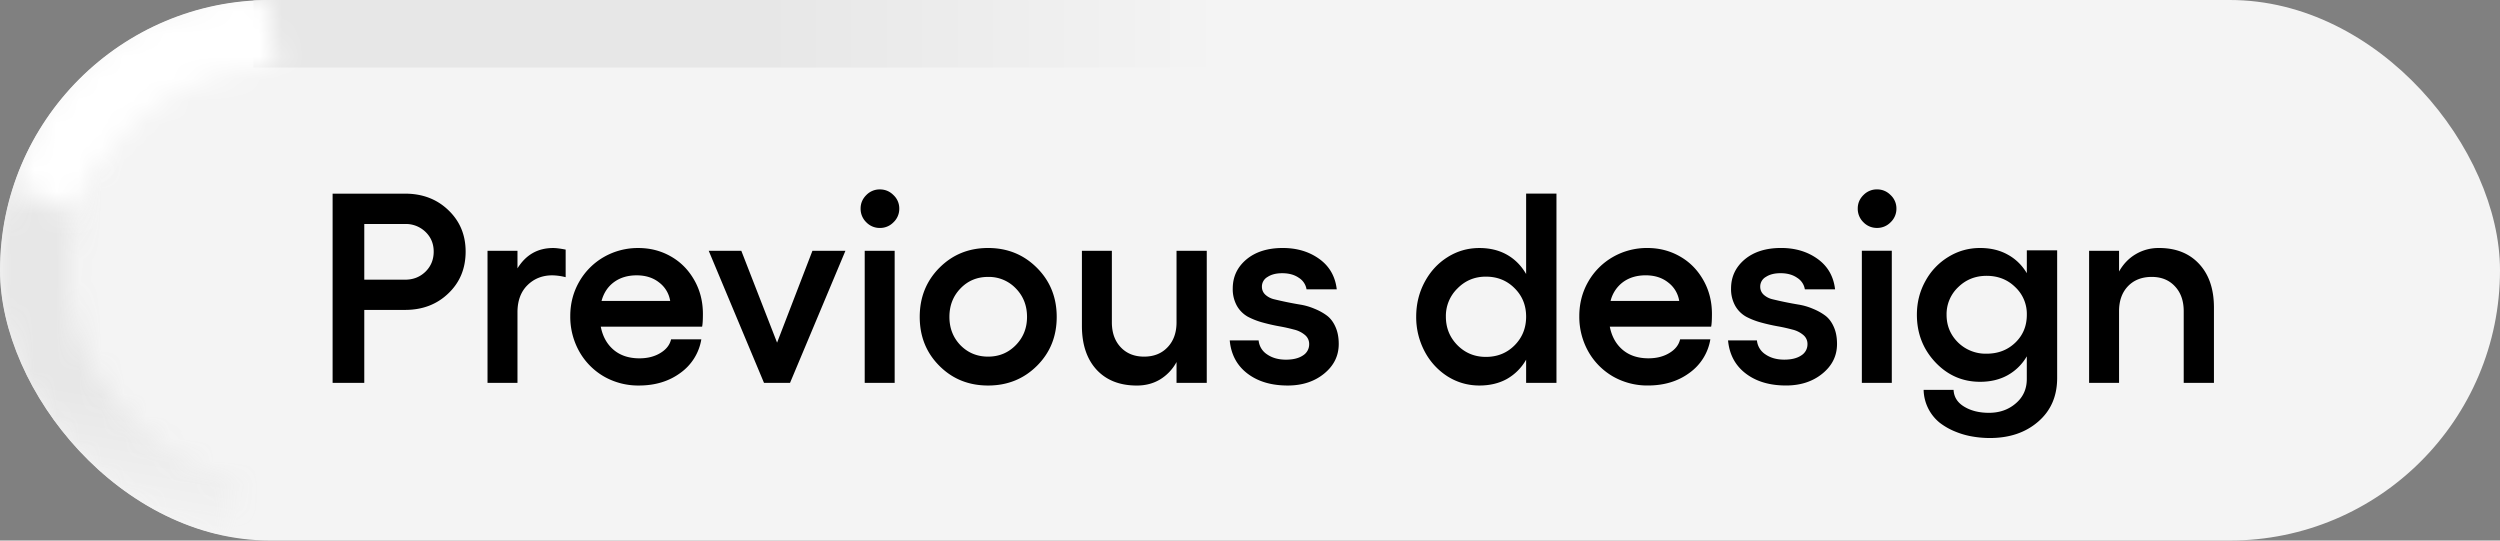
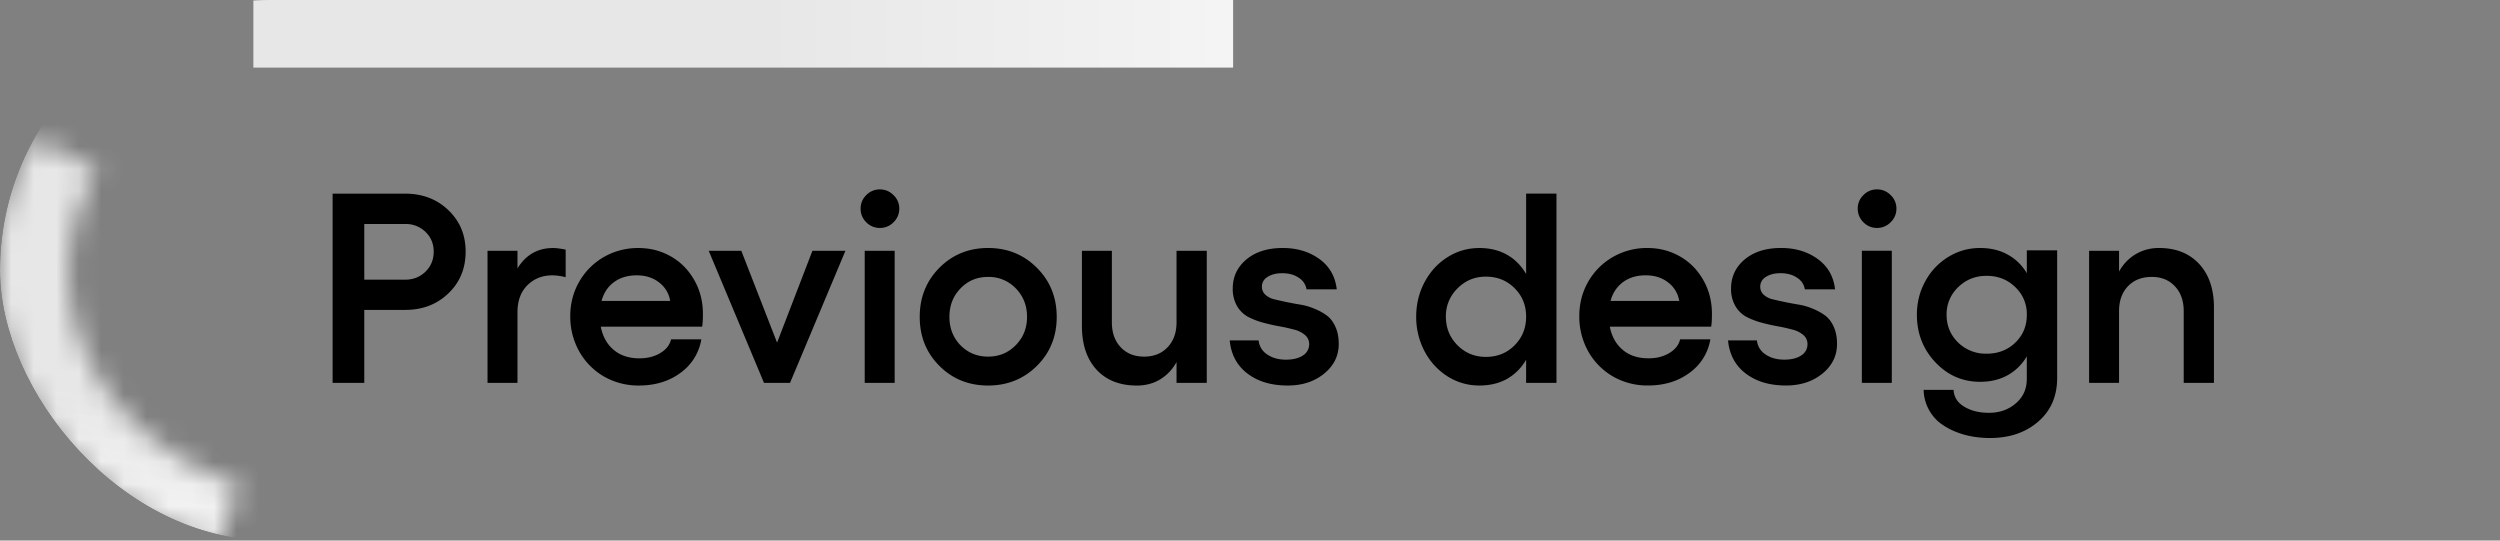
<svg xmlns="http://www.w3.org/2000/svg" width="111" height="24" fill="none">
  <rect width="100%" height="100%" fill="#808080" stroke="none" />
  <g clip-path="url(#a)">
-     <rect width="111" height="24" fill="#F4F4F4" rx="12" />
    <mask id="c" fill="#fff">
      <path d="M9.669 24.142a15.166 15.166 0 0 1-5.27-2.914C2.89 19.933 1.707 18.37.934 16.65A11.37 11.37 0 0 1-.07 11.283c.111-1.816.675-3.57 1.65-5.137l2.755 1.425a8.51 8.51 0 0 0-1.28 3.984 8.82 8.82 0 0 0 .778 4.165c.599 1.333 1.517 2.545 2.689 3.55a11.764 11.764 0 0 0 4.087 2.26l-.94 2.612Z" />
    </mask>
    <path stroke="url(#b)" stroke-width="5.138" d="M9.669 24.142a15.166 15.166 0 0 1-5.27-2.914C2.89 19.933 1.707 18.37.934 16.65A11.37 11.37 0 0 1-.07 11.283c.111-1.816.675-3.57 1.65-5.137l2.755 1.425a8.51 8.51 0 0 0-1.28 3.984 8.82 8.82 0 0 0 .778 4.165c.599 1.333 1.517 2.545 2.689 3.55a11.764 11.764 0 0 0 4.087 2.26l-.94 2.612Z" mask="url(#c)" />
    <path stroke="url(#d)" stroke-width="3" d="M11.25 1.5h43.5" />
    <mask id="e" fill="#fff">
      <path d="M.525 8.232c.76-2.469 2.22-4.556 4.213-6.027C6.73.735 9.18-.06 11.808-.093l.511 3.082c-2.077.025-4.012.654-5.588 1.817-1.576 1.163-2.73 2.812-3.33 4.764L.525 8.232Z" />
    </mask>
-     <path stroke="#fff" stroke-width="5.138" d="M.525 8.232c.76-2.469 2.22-4.556 4.213-6.027C6.73.735 9.18-.06 11.808-.093l.511 3.082c-2.077.025-4.012.654-5.588 1.817-1.576 1.163-2.73 2.812-3.33 4.764L.525 8.232Z" mask="url(#e)" />
    <path fill="#000" d="M17.984 8.598c.774 0 1.414.244 1.922.732.512.488.768 1.102.768 1.84 0 .75-.256 1.37-.768 1.857-.508.489-1.148.733-1.922.733h-1.81V17h-1.406V8.598h3.216Zm0 3.82c.364 0 .666-.12.909-.357.242-.239.363-.536.363-.891 0-.348-.121-.639-.363-.873a1.254 1.254 0 0 0-.909-.352h-1.81v2.473h1.81Zm6.575-1.406c.128 0 .314.023.556.07v1.225a2.575 2.575 0 0 0-.592-.082c-.441 0-.81.146-1.107.44-.293.292-.44.692-.44 1.2V17h-1.33v-5.865h1.33v.78c.372-.602.899-.903 1.583-.903Zm6.65 2.93c0 .269-.012.456-.035.562h-4.5c.086.437.277.781.574 1.031.297.25.678.375 1.143.375.359 0 .668-.078.925-.234.262-.156.422-.36.48-.61h1.343a2.284 2.284 0 0 1-.926 1.489c-.508.375-1.123.562-1.846.562a3.063 3.063 0 0 1-1.547-.398 2.956 2.956 0 0 1-1.101-1.114 3.15 3.15 0 0 1-.399-1.57c0-.558.133-1.068.399-1.53a2.95 2.95 0 0 1 1.095-1.095 3.028 3.028 0 0 1 1.53-.398c.523 0 1.002.123 1.435.369.438.246.785.596 1.043 1.049.258.449.387.953.387 1.511Zm-4.5-.58h3.047a1.271 1.271 0 0 0-.492-.821c-.266-.21-.598-.316-.996-.316-.395 0-.729.1-1.002.298-.274.2-.46.479-.557.838Zm10.828-2.227L35.077 17h-1.155l-2.455-5.865h1.447l1.588 4.078 1.57-4.078h1.465Zm.926-2.473a.823.823 0 0 1 .603-.252c.235 0 .436.084.604.252a.808.808 0 0 1 .258.598.82.82 0 0 1-.258.61.823.823 0 0 1-.604.251.823.823 0 0 1-.603-.252.83.83 0 0 1-.252-.61c0-.23.084-.429.252-.597Zm-.07 2.473h1.33V17h-1.33v-5.865Zm3.316.756c.582-.586 1.303-.88 2.162-.88.86 0 1.582.294 2.168.88.586.586.879 1.312.879 2.18 0 .867-.293 1.591-.879 2.173-.586.582-1.309.873-2.168.873-.86 0-1.58-.29-2.162-.873-.582-.582-.873-1.306-.873-2.174 0-.867.291-1.593.873-2.18Zm3.393.914a1.652 1.652 0 0 0-1.23-.51c-.49 0-.897.17-1.225.51-.329.34-.493.761-.493 1.265 0 .5.164.92.492 1.26.332.336.74.504 1.225.504.488 0 .898-.17 1.23-.51.333-.34.499-.758.499-1.254 0-.504-.166-.925-.498-1.265Zm7.136-1.67h1.342V17h-1.342v-.926a2.029 2.029 0 0 1-.732.774c-.3.18-.645.27-1.031.27-.758 0-1.354-.235-1.788-.704-.433-.473-.65-1.121-.65-1.945v-3.334h1.33v3.175c0 .461.131.83.393 1.108.262.277.607.416 1.037.416.434 0 .781-.139 1.043-.416.265-.277.398-.646.398-1.107v-3.176Zm4.934 5.982c-.727 0-1.322-.178-1.787-.533-.465-.355-.727-.846-.785-1.47h1.283a.83.83 0 0 0 .375.62c.226.157.506.235.838.235.32 0 .572-.063.756-.188a.576.576 0 0 0 .275-.498.512.512 0 0 0-.188-.41 1.162 1.162 0 0 0-.486-.24 7.39 7.39 0 0 0-.662-.147 8.262 8.262 0 0 1-.72-.164 3.247 3.247 0 0 1-.663-.257 1.281 1.281 0 0 1-.486-.481 1.513 1.513 0 0 1-.188-.774c0-.519.201-.949.604-1.289.406-.34.945-.51 1.617-.51.633 0 1.174.163 1.623.487.45.324.707.774.774 1.348H58.01a.737.737 0 0 0-.34-.51c-.195-.137-.442-.205-.738-.205-.266 0-.483.054-.65.164a.489.489 0 0 0-.253.434c0 .14.05.257.147.351a.873.873 0 0 0 .386.205 15.859 15.859 0 0 0 1.172.24c.215.035.424.096.627.182.204.082.385.182.545.299.16.117.29.285.387.504.098.215.147.469.147.761 0 .528-.217.967-.65 1.319-.43.351-.97.527-1.618.527Zm10.588-8.52h1.347V17H67.76v-1.031a2.263 2.263 0 0 1-.85.855c-.351.195-.76.293-1.224.293-.512 0-.983-.135-1.413-.404a2.922 2.922 0 0 1-1.02-1.113 3.245 3.245 0 0 1-.374-1.541c0-.555.125-1.067.375-1.536.25-.468.59-.838 1.02-1.107.43-.27.9-.404 1.412-.404.464 0 .873.1 1.224.298.352.2.635.485.85.856V8.598Zm-1.787 7.249c.508 0 .931-.17 1.271-.51.344-.344.516-.77.516-1.277 0-.504-.172-.926-.516-1.266-.34-.34-.763-.51-1.271-.51-.496 0-.916.174-1.26.522a1.706 1.706 0 0 0-.516 1.254c0 .5.172.923.516 1.271.344.344.764.516 1.26.516ZM76.01 13.94c0 .27-.012.457-.035.563h-4.5c.086.437.277.781.574 1.031.297.25.678.375 1.142.375.36 0 .668-.078.926-.234.262-.156.422-.36.48-.61h1.343a2.284 2.284 0 0 1-.926 1.489c-.508.375-1.123.562-1.846.562a3.063 3.063 0 0 1-1.547-.398 2.956 2.956 0 0 1-1.102-1.114 3.15 3.15 0 0 1-.398-1.57c0-.558.133-1.068.398-1.53a2.95 2.95 0 0 1 1.096-1.095 3.028 3.028 0 0 1 1.53-.398c.523 0 1.002.123 1.435.369.438.246.785.596 1.043 1.049.258.449.387.953.387 1.511Zm-4.5-.58h3.047a1.27 1.27 0 0 0-.493-.82c-.265-.21-.597-.316-.996-.316-.394 0-.728.1-1.002.298a1.48 1.48 0 0 0-.556.838Zm7.787 3.756c-.727 0-1.322-.178-1.787-.533-.465-.355-.727-.846-.785-1.47h1.283a.83.83 0 0 0 .375.62c.226.157.506.235.838.235.32 0 .572-.063.756-.188a.576.576 0 0 0 .275-.498.512.512 0 0 0-.188-.41 1.162 1.162 0 0 0-.486-.24 7.39 7.39 0 0 0-.662-.147 8.262 8.262 0 0 1-.72-.164 3.247 3.247 0 0 1-.663-.257 1.281 1.281 0 0 1-.486-.481 1.513 1.513 0 0 1-.188-.774c0-.519.202-.949.604-1.289.406-.34.945-.51 1.617-.51.633 0 1.174.163 1.623.487.45.324.707.774.774 1.348h-1.342a.737.737 0 0 0-.34-.51c-.195-.137-.442-.205-.738-.205-.266 0-.483.054-.65.164a.489.489 0 0 0-.253.434c0 .14.05.257.147.351a.873.873 0 0 0 .386.205 15.859 15.859 0 0 0 1.172.24c.215.035.424.096.627.182.203.082.385.182.545.299.16.117.29.285.387.504.098.215.146.469.146.761 0 .528-.216.967-.65 1.319-.43.351-.969.527-1.617.527Zm3.44-8.455a.823.823 0 0 1 .603-.252c.234 0 .435.084.603.252a.808.808 0 0 1 .258.598.821.821 0 0 1-.258.61.824.824 0 0 1-.603.251.824.824 0 0 1-.604-.252.83.83 0 0 1-.252-.61c0-.23.084-.429.252-.597Zm-.071 2.473h1.33V17h-1.33v-5.865Zm7.324-.018h1.348v5.666c0 .809-.281 1.455-.844 1.94-.558.484-1.273.726-2.144.726a4.53 4.53 0 0 1-.756-.064 3.507 3.507 0 0 1-.768-.217 2.939 2.939 0 0 1-.697-.393 1.931 1.931 0 0 1-.72-1.464h1.33c.015.316.171.564.468.744.3.183.668.275 1.102.275.472 0 .87-.14 1.195-.422.324-.277.486-.637.486-1.078v-1.008a2.242 2.242 0 0 1-.85.838c-.35.195-.76.293-1.224.293-.777 0-1.44-.289-1.986-.867-.547-.582-.82-1.285-.82-2.11 0-.539.124-1.035.374-1.488a2.82 2.82 0 0 1 1.02-1.078c.43-.265.9-.398 1.412-.398.465 0 .873.097 1.225.293.351.191.634.466.85.826v-1.014Zm-1.787 4.588c.512 0 .938-.164 1.278-.492.34-.328.51-.74.51-1.236a1.63 1.63 0 0 0-.516-1.23c-.34-.333-.764-.499-1.272-.499-.496 0-.916.168-1.26.504a1.648 1.648 0 0 0-.515 1.225c0 .484.17.894.51 1.23a1.75 1.75 0 0 0 1.265.498Zm7.658-4.693c.75 0 1.344.236 1.782.709.437.472.656 1.117.656 1.933V17h-1.342v-3.182c0-.46-.13-.83-.392-1.107-.258-.277-.6-.416-1.026-.416-.441 0-.795.139-1.06.416-.262.277-.393.646-.393 1.107V17h-1.33v-5.865h1.33v.92c.187-.332.433-.588.738-.768a1.97 1.97 0 0 1 1.037-.275Z" />
  </g>
  <defs>
    <linearGradient id="b" x1="16.025" x2="11.698" y1=".354" y2="24.643" gradientUnits="userSpaceOnUse">
      <stop offset=".415" stop-color="#E7E7E7" />
      <stop offset=".765" stop-color="#E7E7E7" />
      <stop offset=".99" stop-color="#F4F4F4" />
    </linearGradient>
    <linearGradient id="d" x1="11.25" x2="54.75" y1="3.5" y2="3.5" gradientUnits="userSpaceOnUse">
      <stop stop-color="#E7E7E7" />
      <stop offset=".52" stop-color="#E7E7E7" />
      <stop offset=".99" stop-color="#F4F4F4" />
    </linearGradient>
    <clipPath id="a">
      <rect width="111" height="24" fill="#fff" rx="12" />
    </clipPath>
  </defs>
</svg>